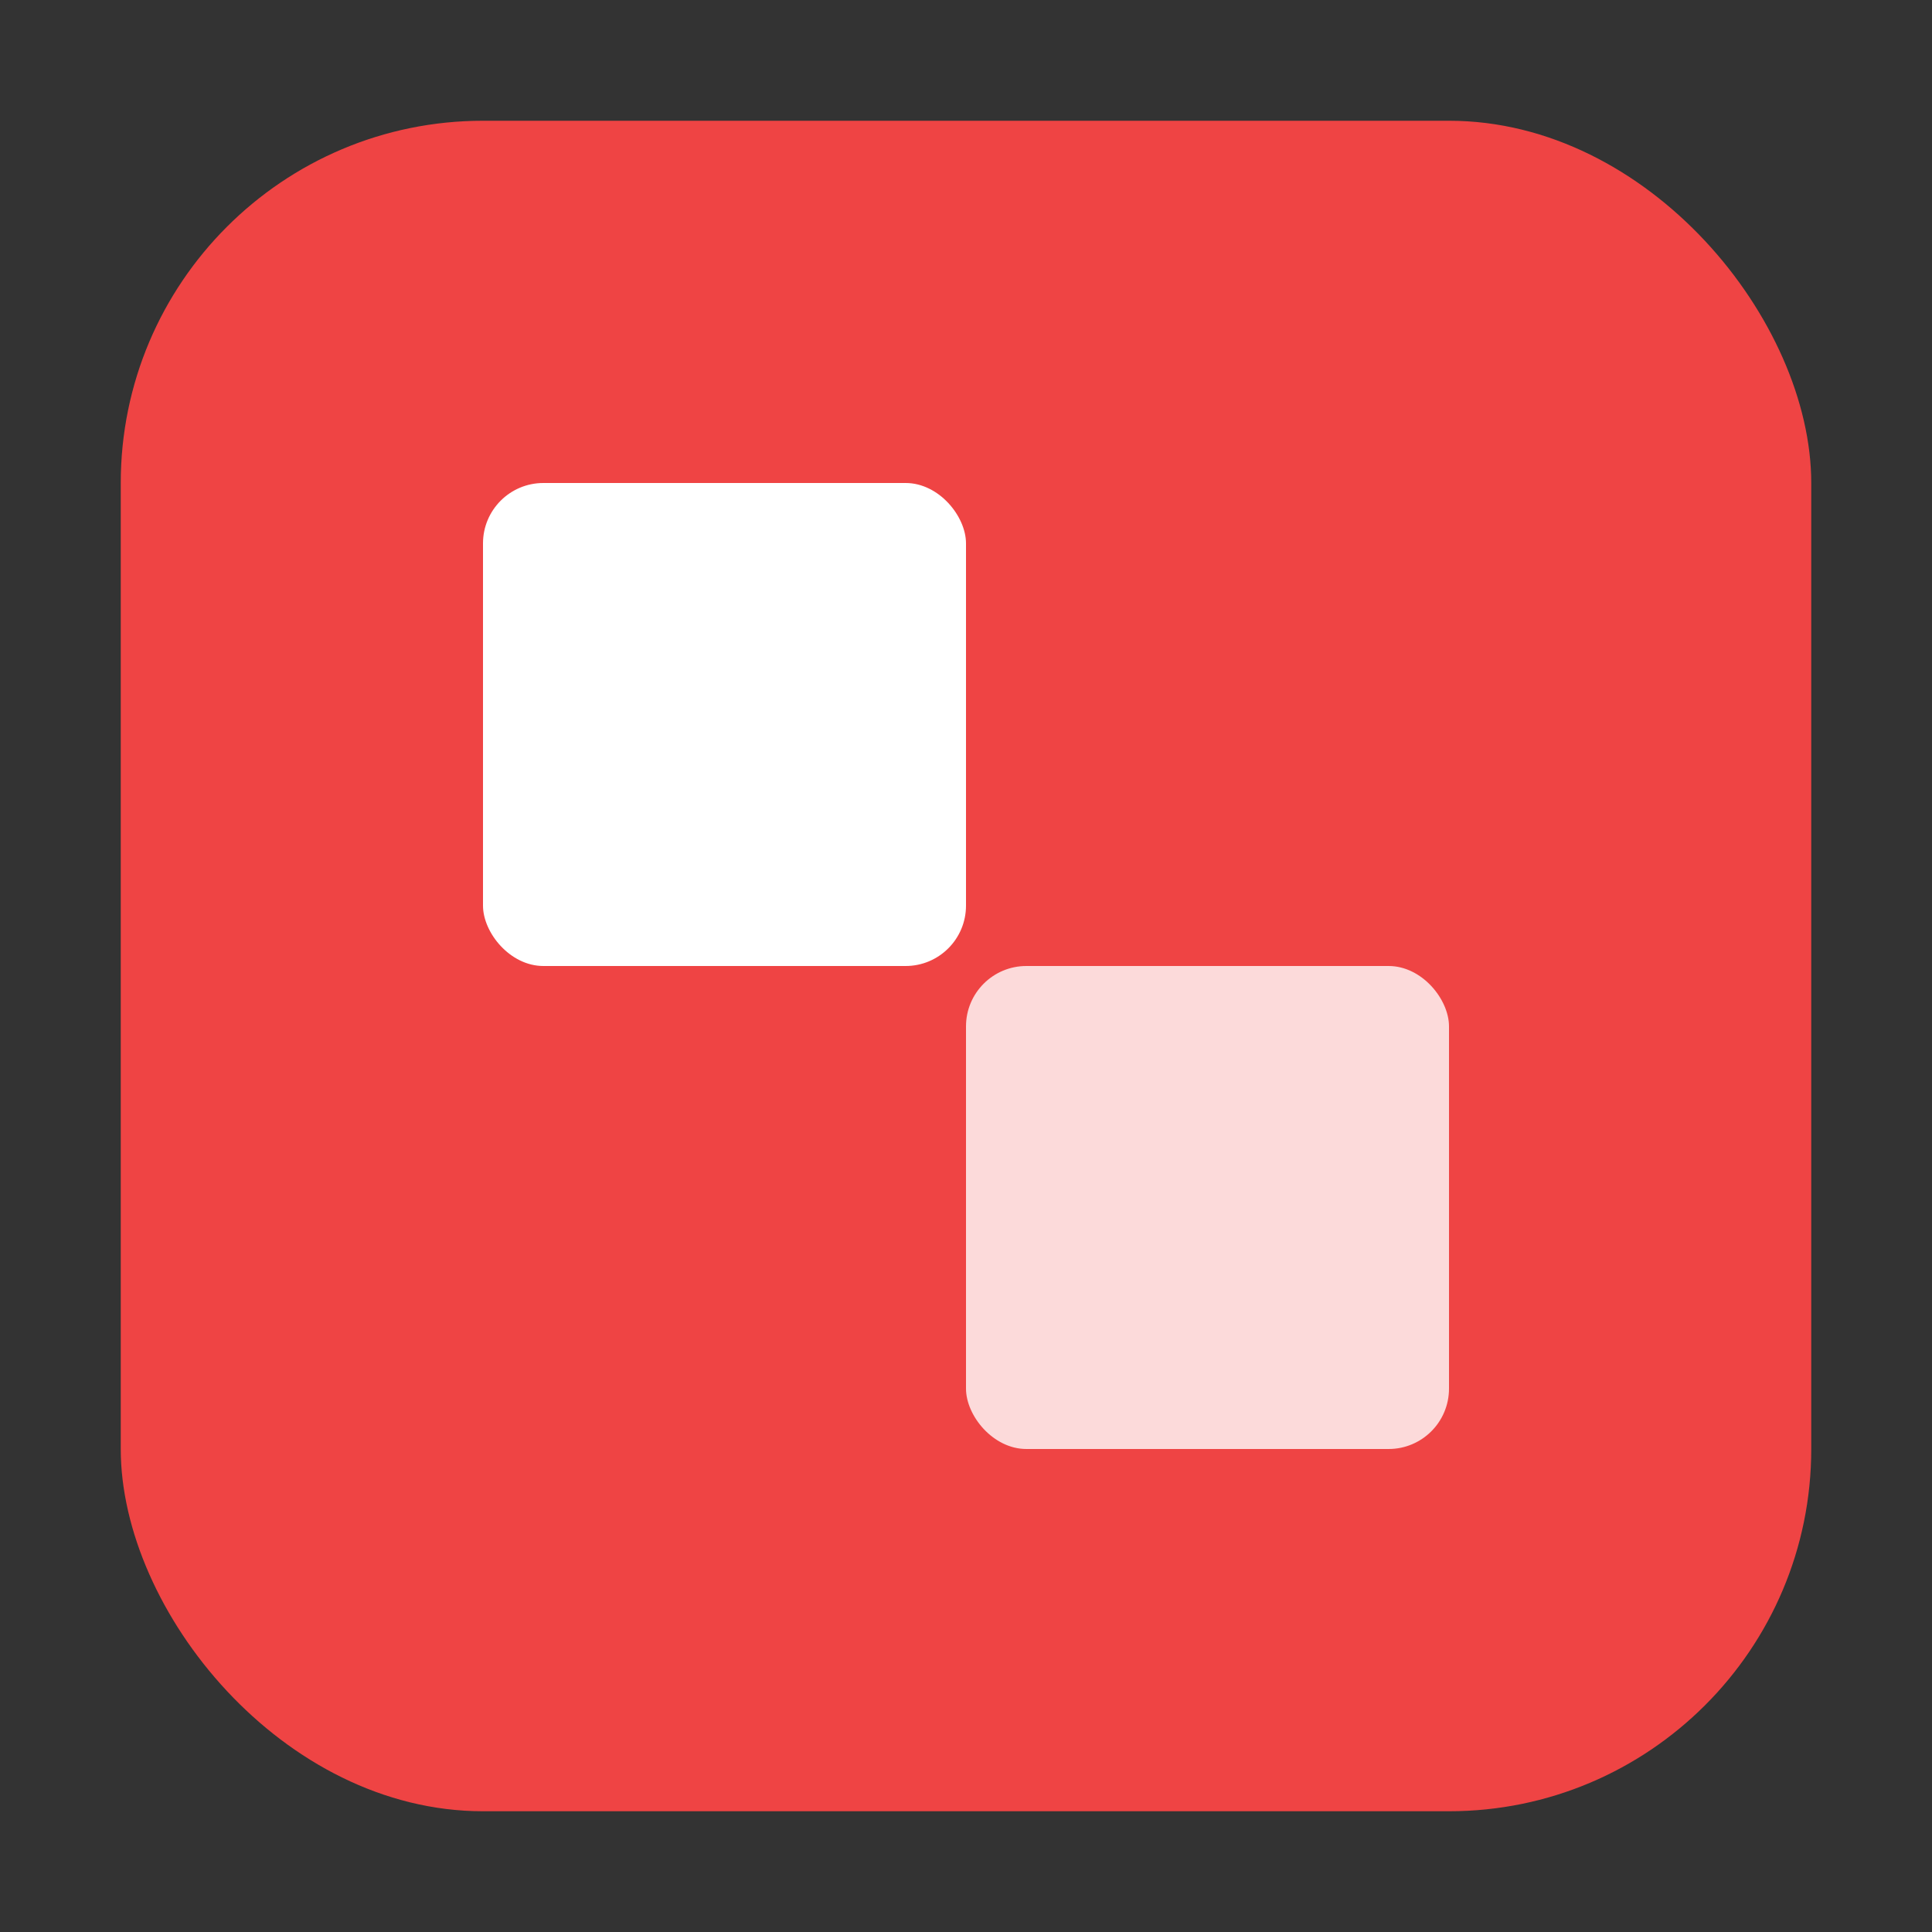
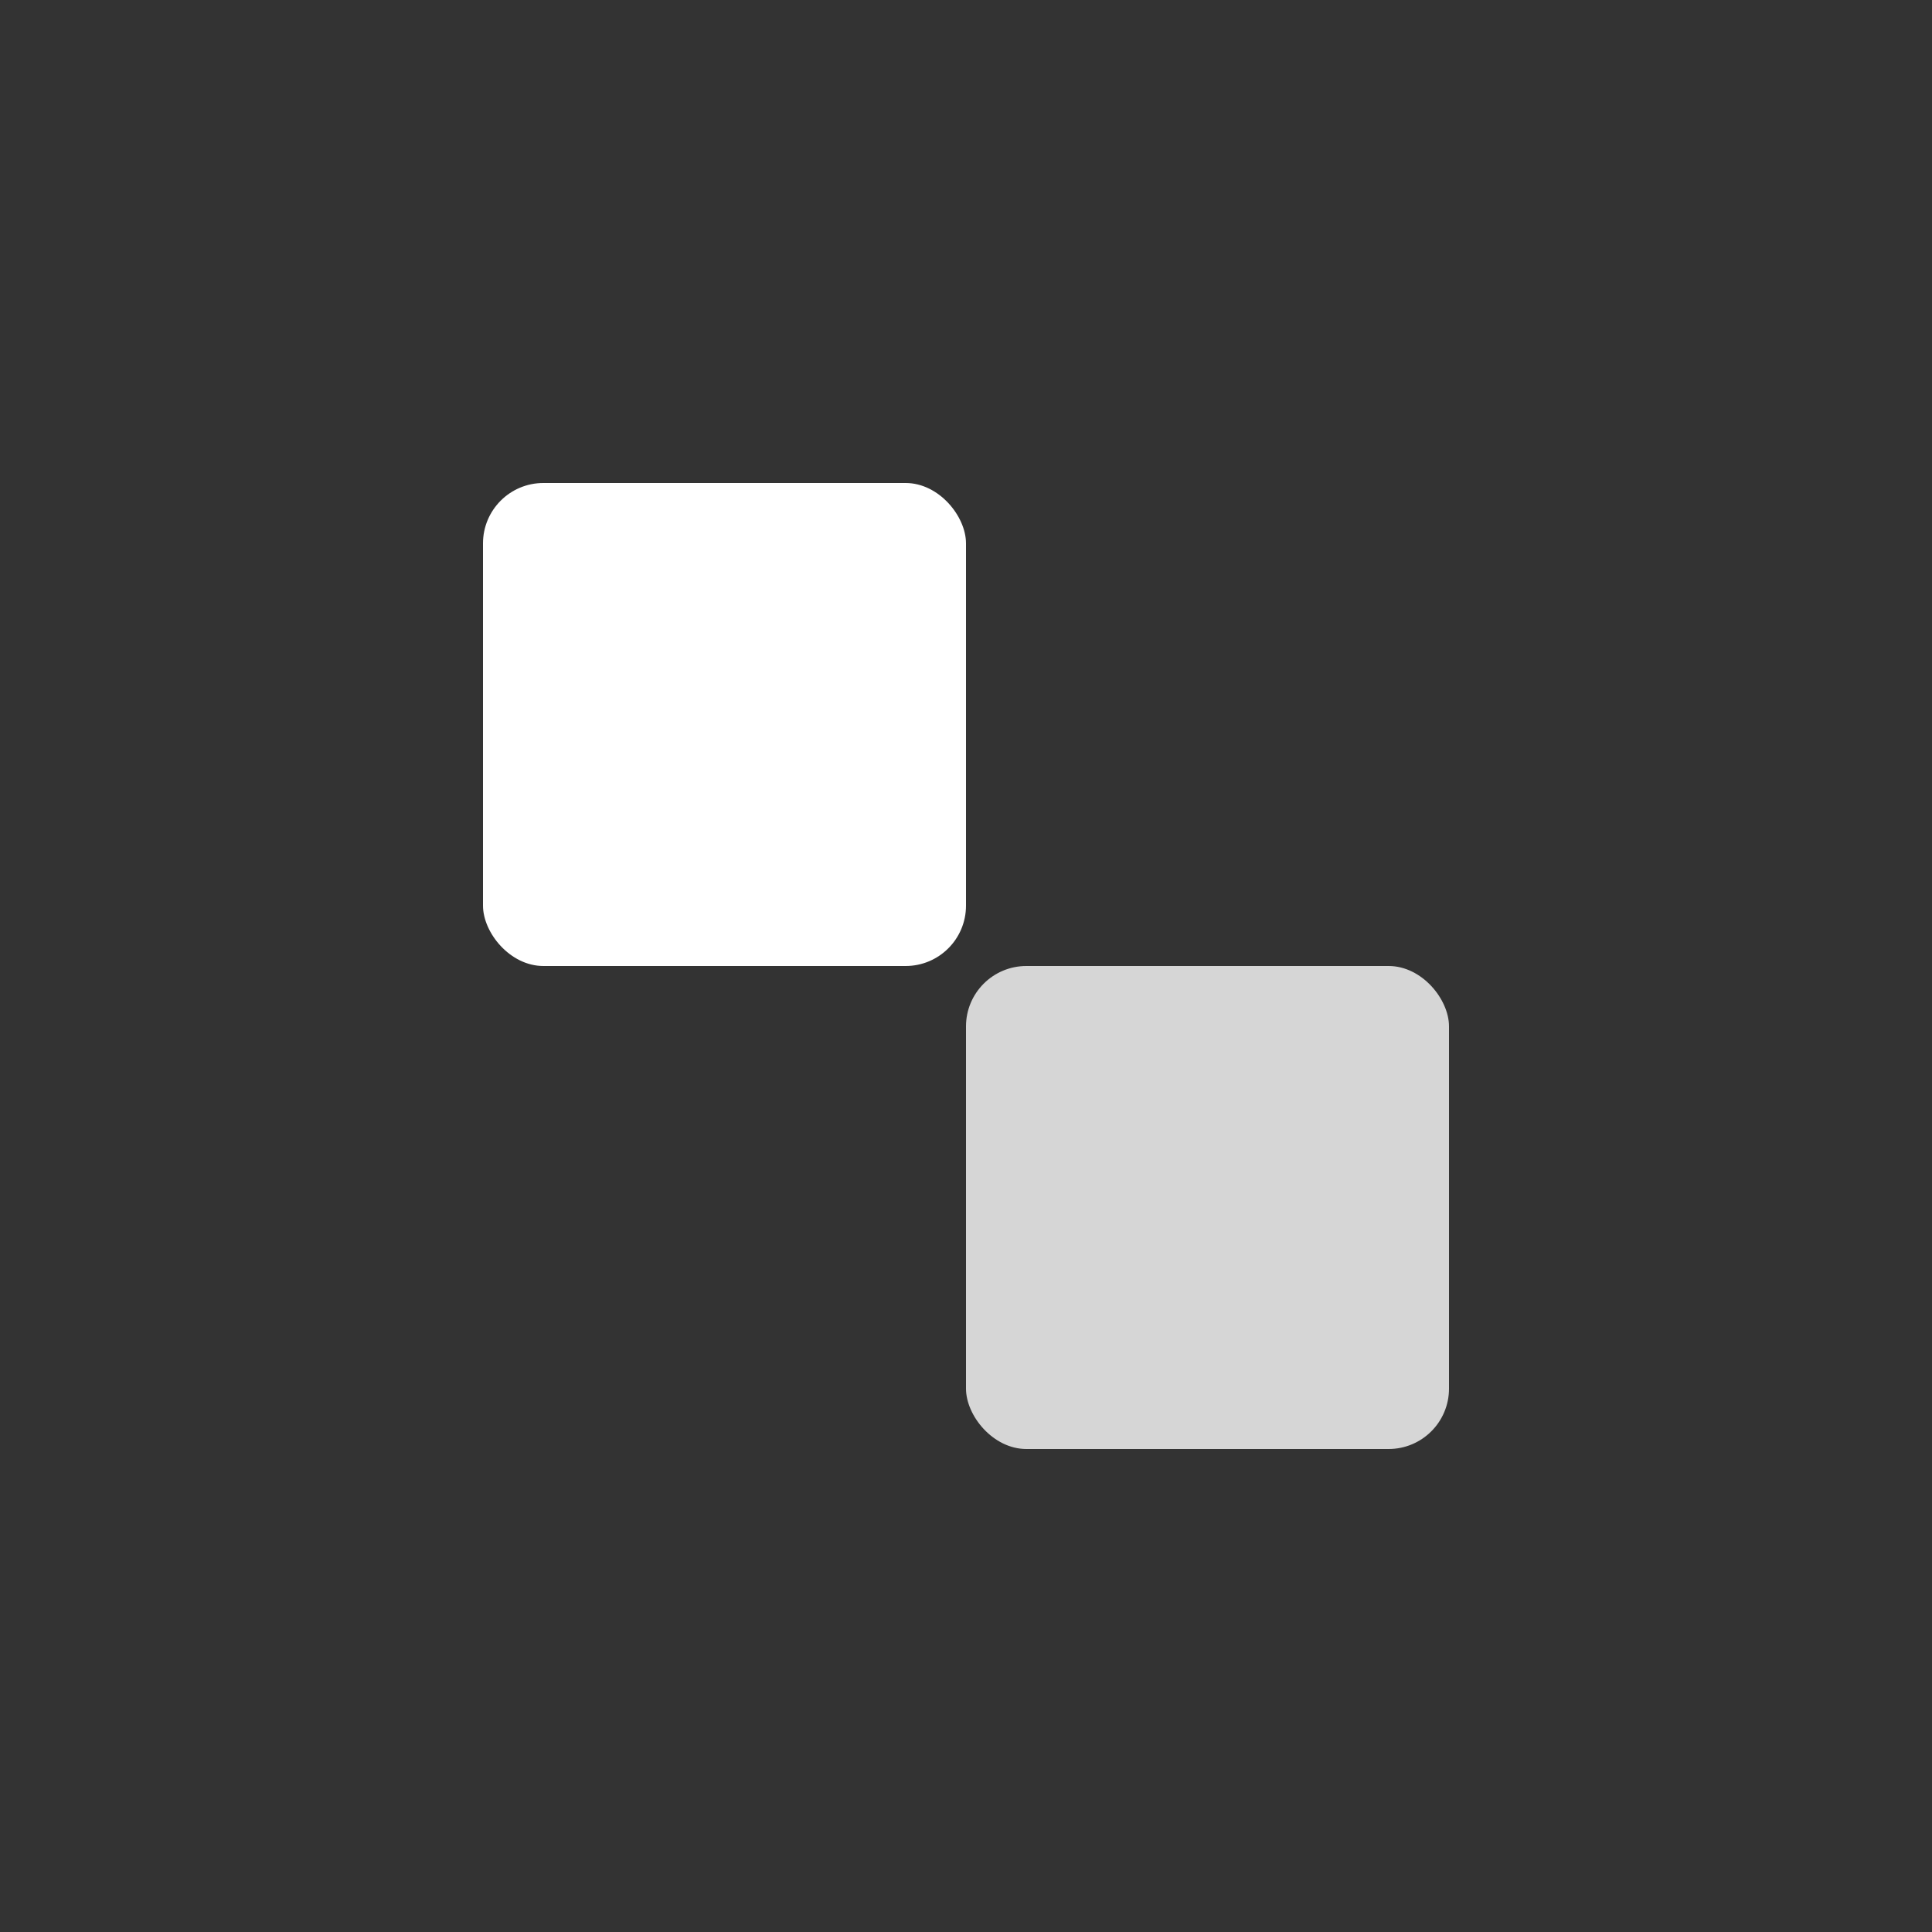
<svg xmlns="http://www.w3.org/2000/svg" viewBox="0 0 32 32" width="32" height="32">
  <rect x="0" y="0" width="32" height="32" fill="#333333" stroke="none" />
-   <rect x="2" y="2" width="28" height="28" rx="6" fill="#ef4444" />
  <rect x="8" y="8" width="8" height="8" rx="1" fill="white" />
  <rect x="16" y="16" width="8" height="8" rx="1" fill="white" opacity="0.8" />
</svg>